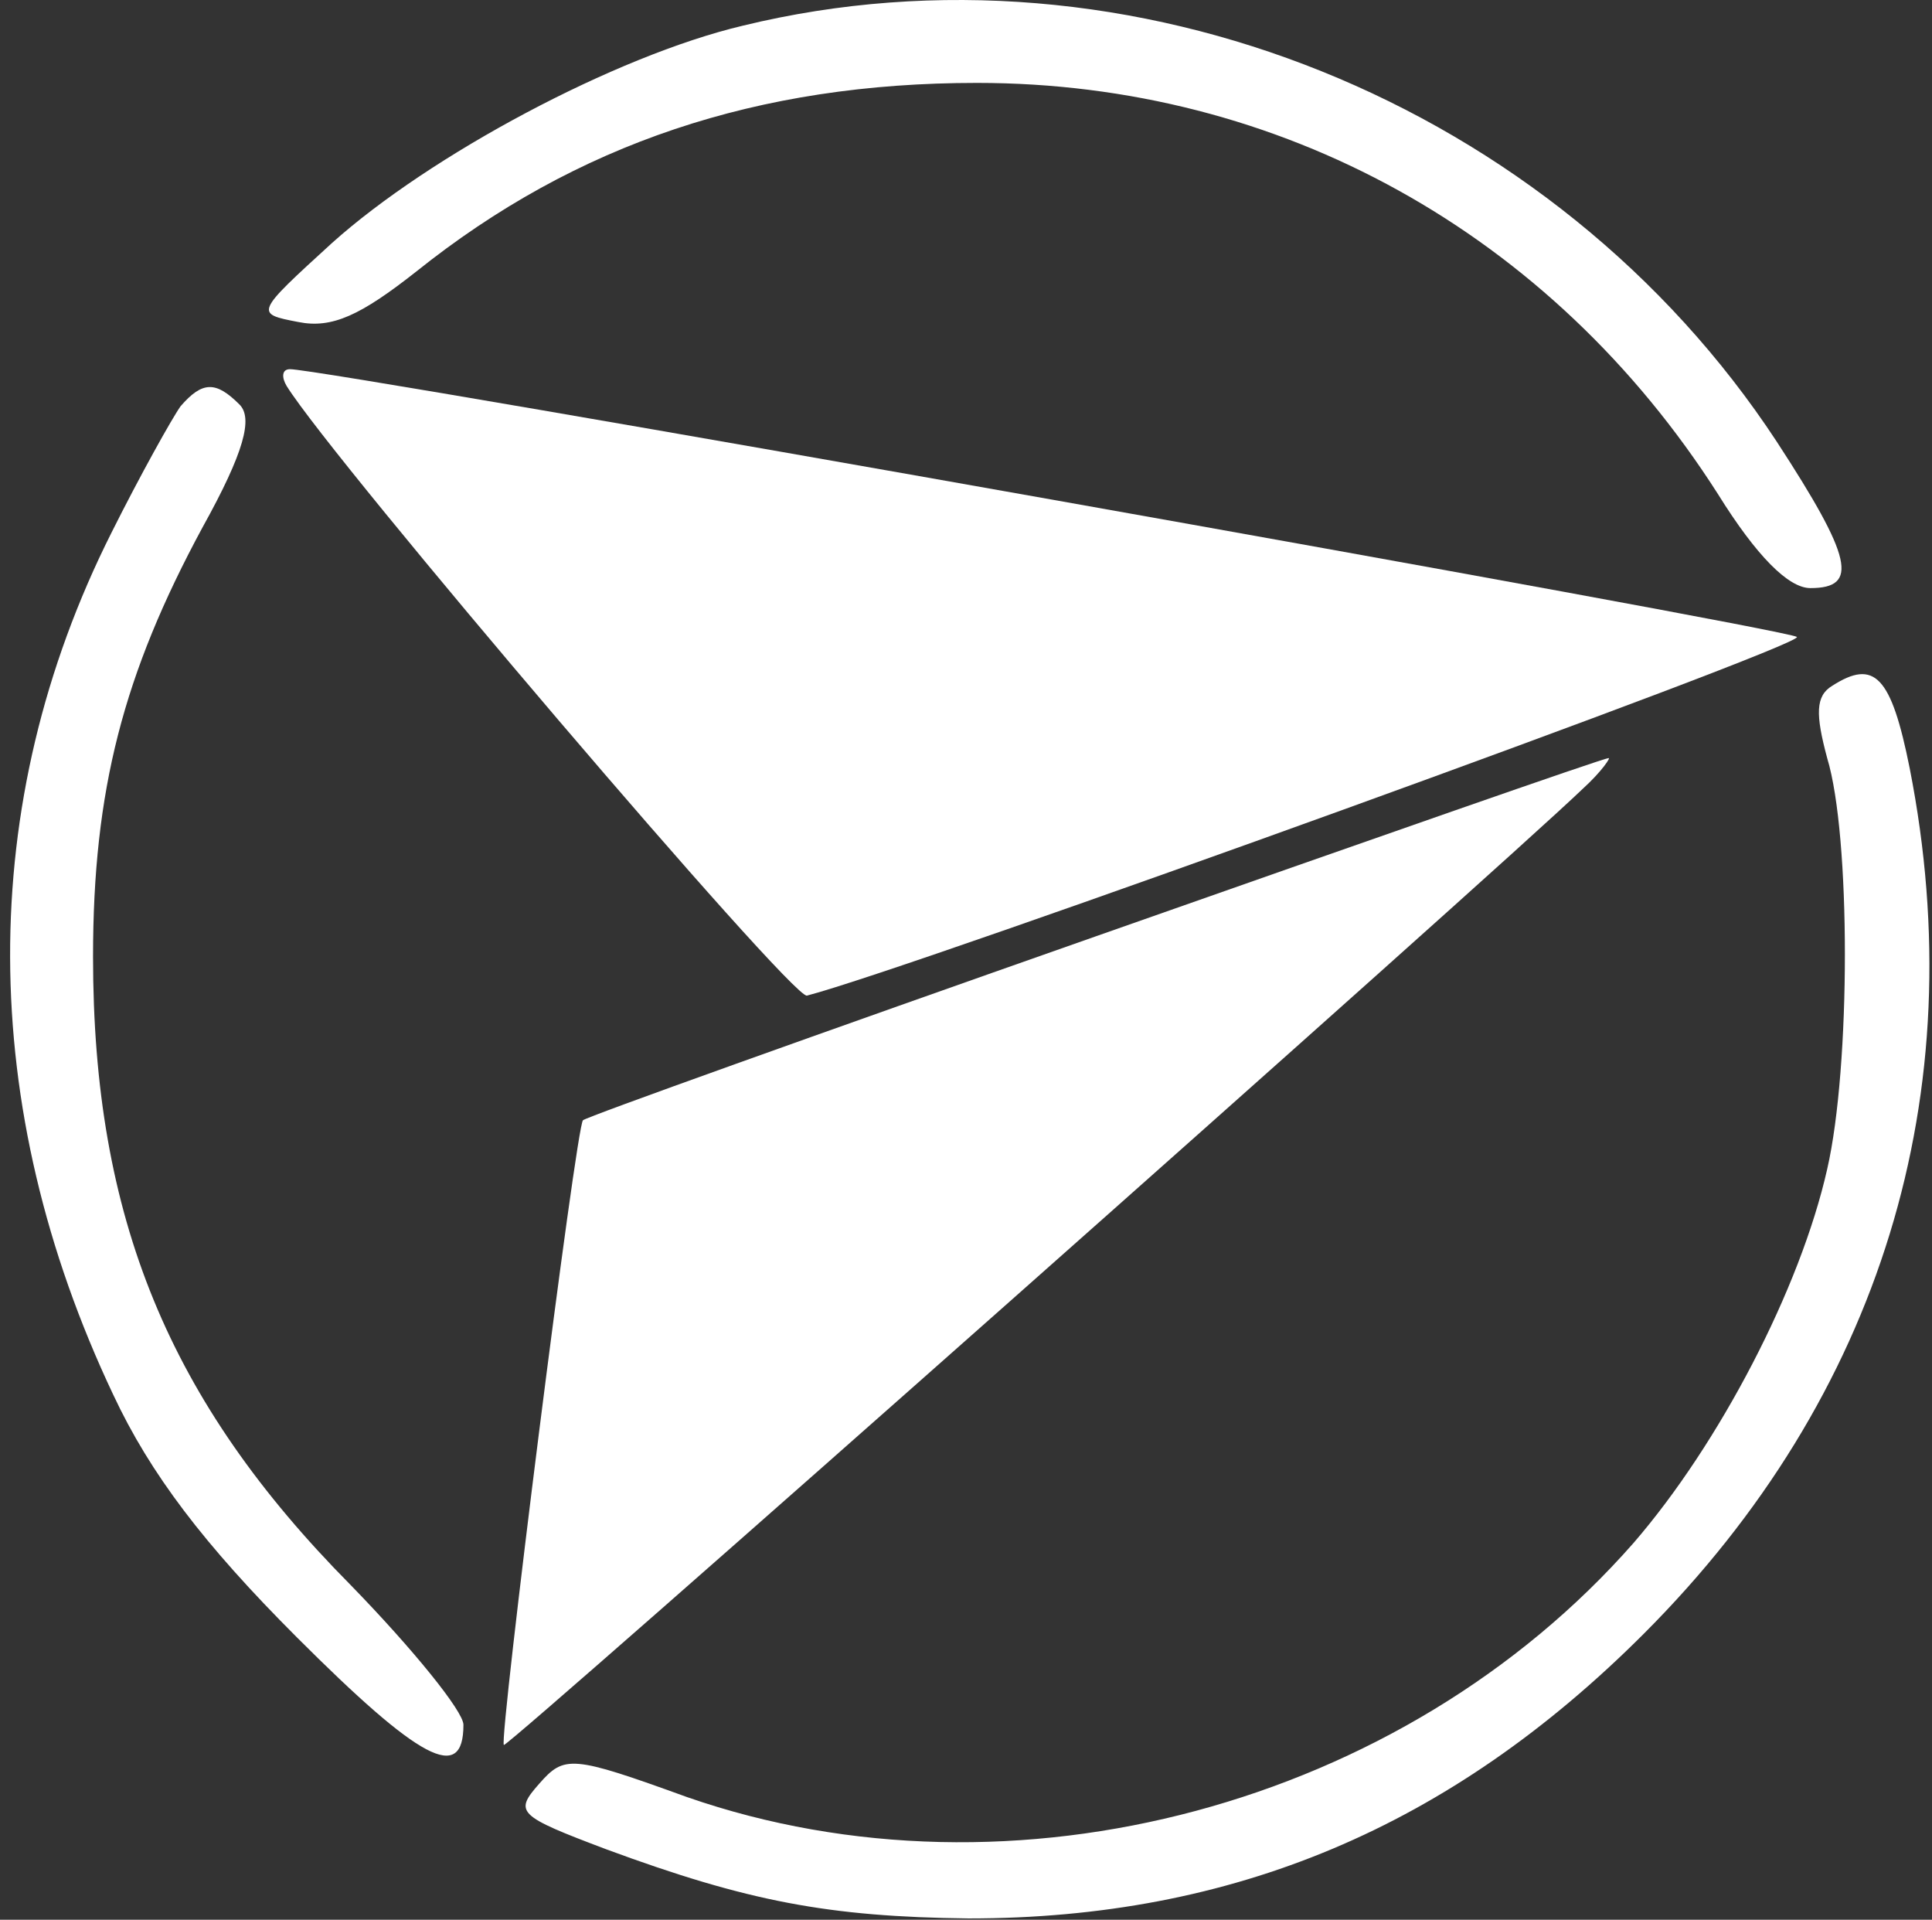
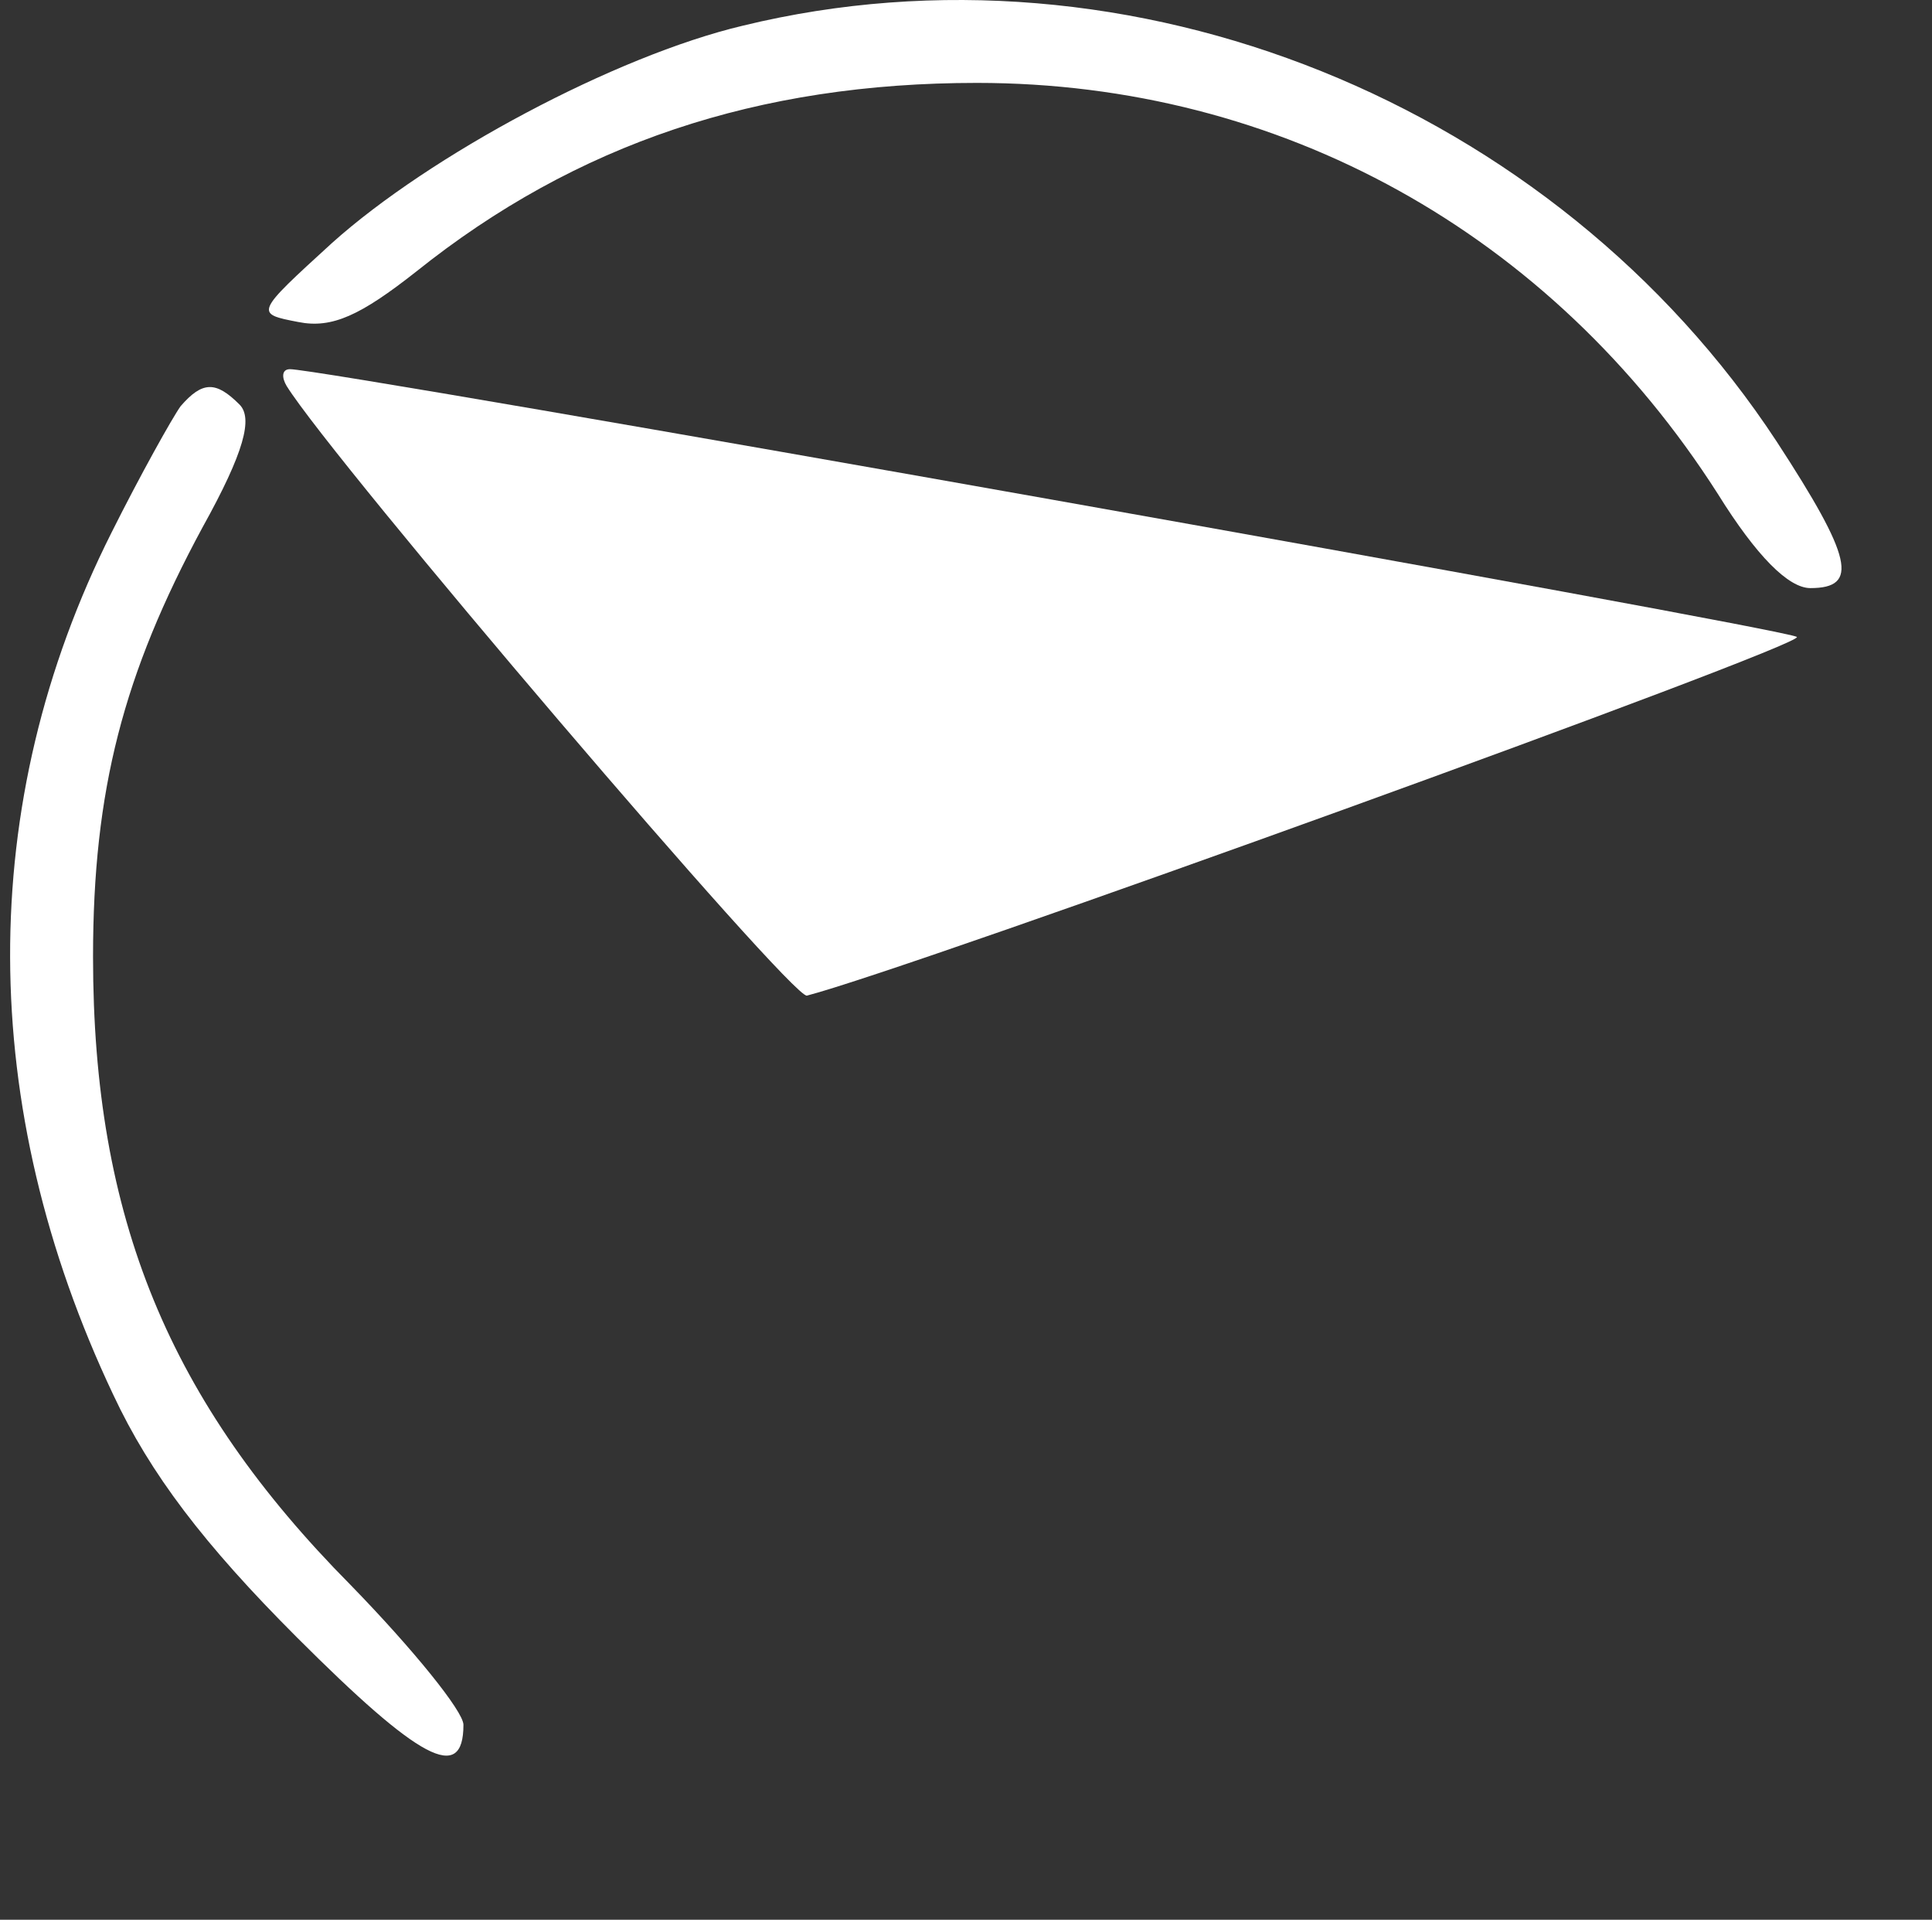
<svg xmlns="http://www.w3.org/2000/svg" width="153" height="152" viewBox="0 0 153 152" fill="none">
  <rect x="0" y="0" width="153" height="152" fill="#333333" stroke="none" />
  <path d="M58.835 2.031C48.702 4.431 34.035 12.298 26.302 19.231C20.168 24.831 20.168 24.831 23.635 25.498C26.302 26.031 28.568 24.964 32.968 21.498C45.635 11.364 60.035 6.564 77.368 6.564C101.368 6.564 122.835 18.431 136.035 39.098C139.102 44.031 141.635 46.564 143.368 46.564C147.235 46.564 146.702 44.164 140.702 34.964C123.102 8.164 89.502 -5.436 58.835 2.031Z" fill="white" />
  <path d="M22.701 30.564C26.434 36.564 62.701 79.098 63.901 78.831C72.168 76.698 142.968 51.098 142.301 50.431C141.501 49.764 25.901 29.231 22.968 29.231C22.301 29.231 22.301 29.898 22.701 30.564Z" fill="white" />
  <path d="M14.301 32.164C13.634 33.098 11.101 37.631 8.834 42.164C-1.966 63.631 -1.832 87.631 8.968 110.431C11.901 116.698 16.168 122.298 23.501 129.631C33.234 139.364 36.701 141.231 36.701 136.564C36.701 135.498 32.701 130.564 27.768 125.498C13.368 110.964 7.368 96.431 7.368 75.764C7.368 62.564 9.768 53.364 16.034 41.764C19.368 35.764 20.034 33.098 18.968 32.031C17.101 30.164 16.034 30.164 14.301 32.164Z" fill="white" />
-   <path d="M145.101 54.298C143.768 55.098 143.768 56.564 144.701 60.031C146.568 66.164 146.568 84.431 144.701 92.564C142.568 102.031 136.168 114.298 129.368 122.164C111.101 142.964 80.168 151.231 54.434 142.298C45.234 138.964 44.701 138.964 42.701 141.231C40.701 143.498 40.968 143.764 48.034 146.431C59.234 150.564 65.634 151.764 76.701 151.898C97.634 151.898 114.834 144.698 130.168 129.364C148.968 110.564 156.301 86.564 151.234 60.831C149.768 53.498 148.434 52.164 145.101 54.298Z" fill="white" />
-   <path d="M86.701 74.164C64.701 81.898 46.435 88.431 46.168 88.698C45.635 89.098 39.502 137.764 39.901 138.164C40.168 138.431 118.435 69.098 125.368 62.431C126.835 61.098 127.635 59.898 127.368 60.031C126.968 60.031 108.702 66.431 86.701 74.164Z" fill="white" />
</svg>